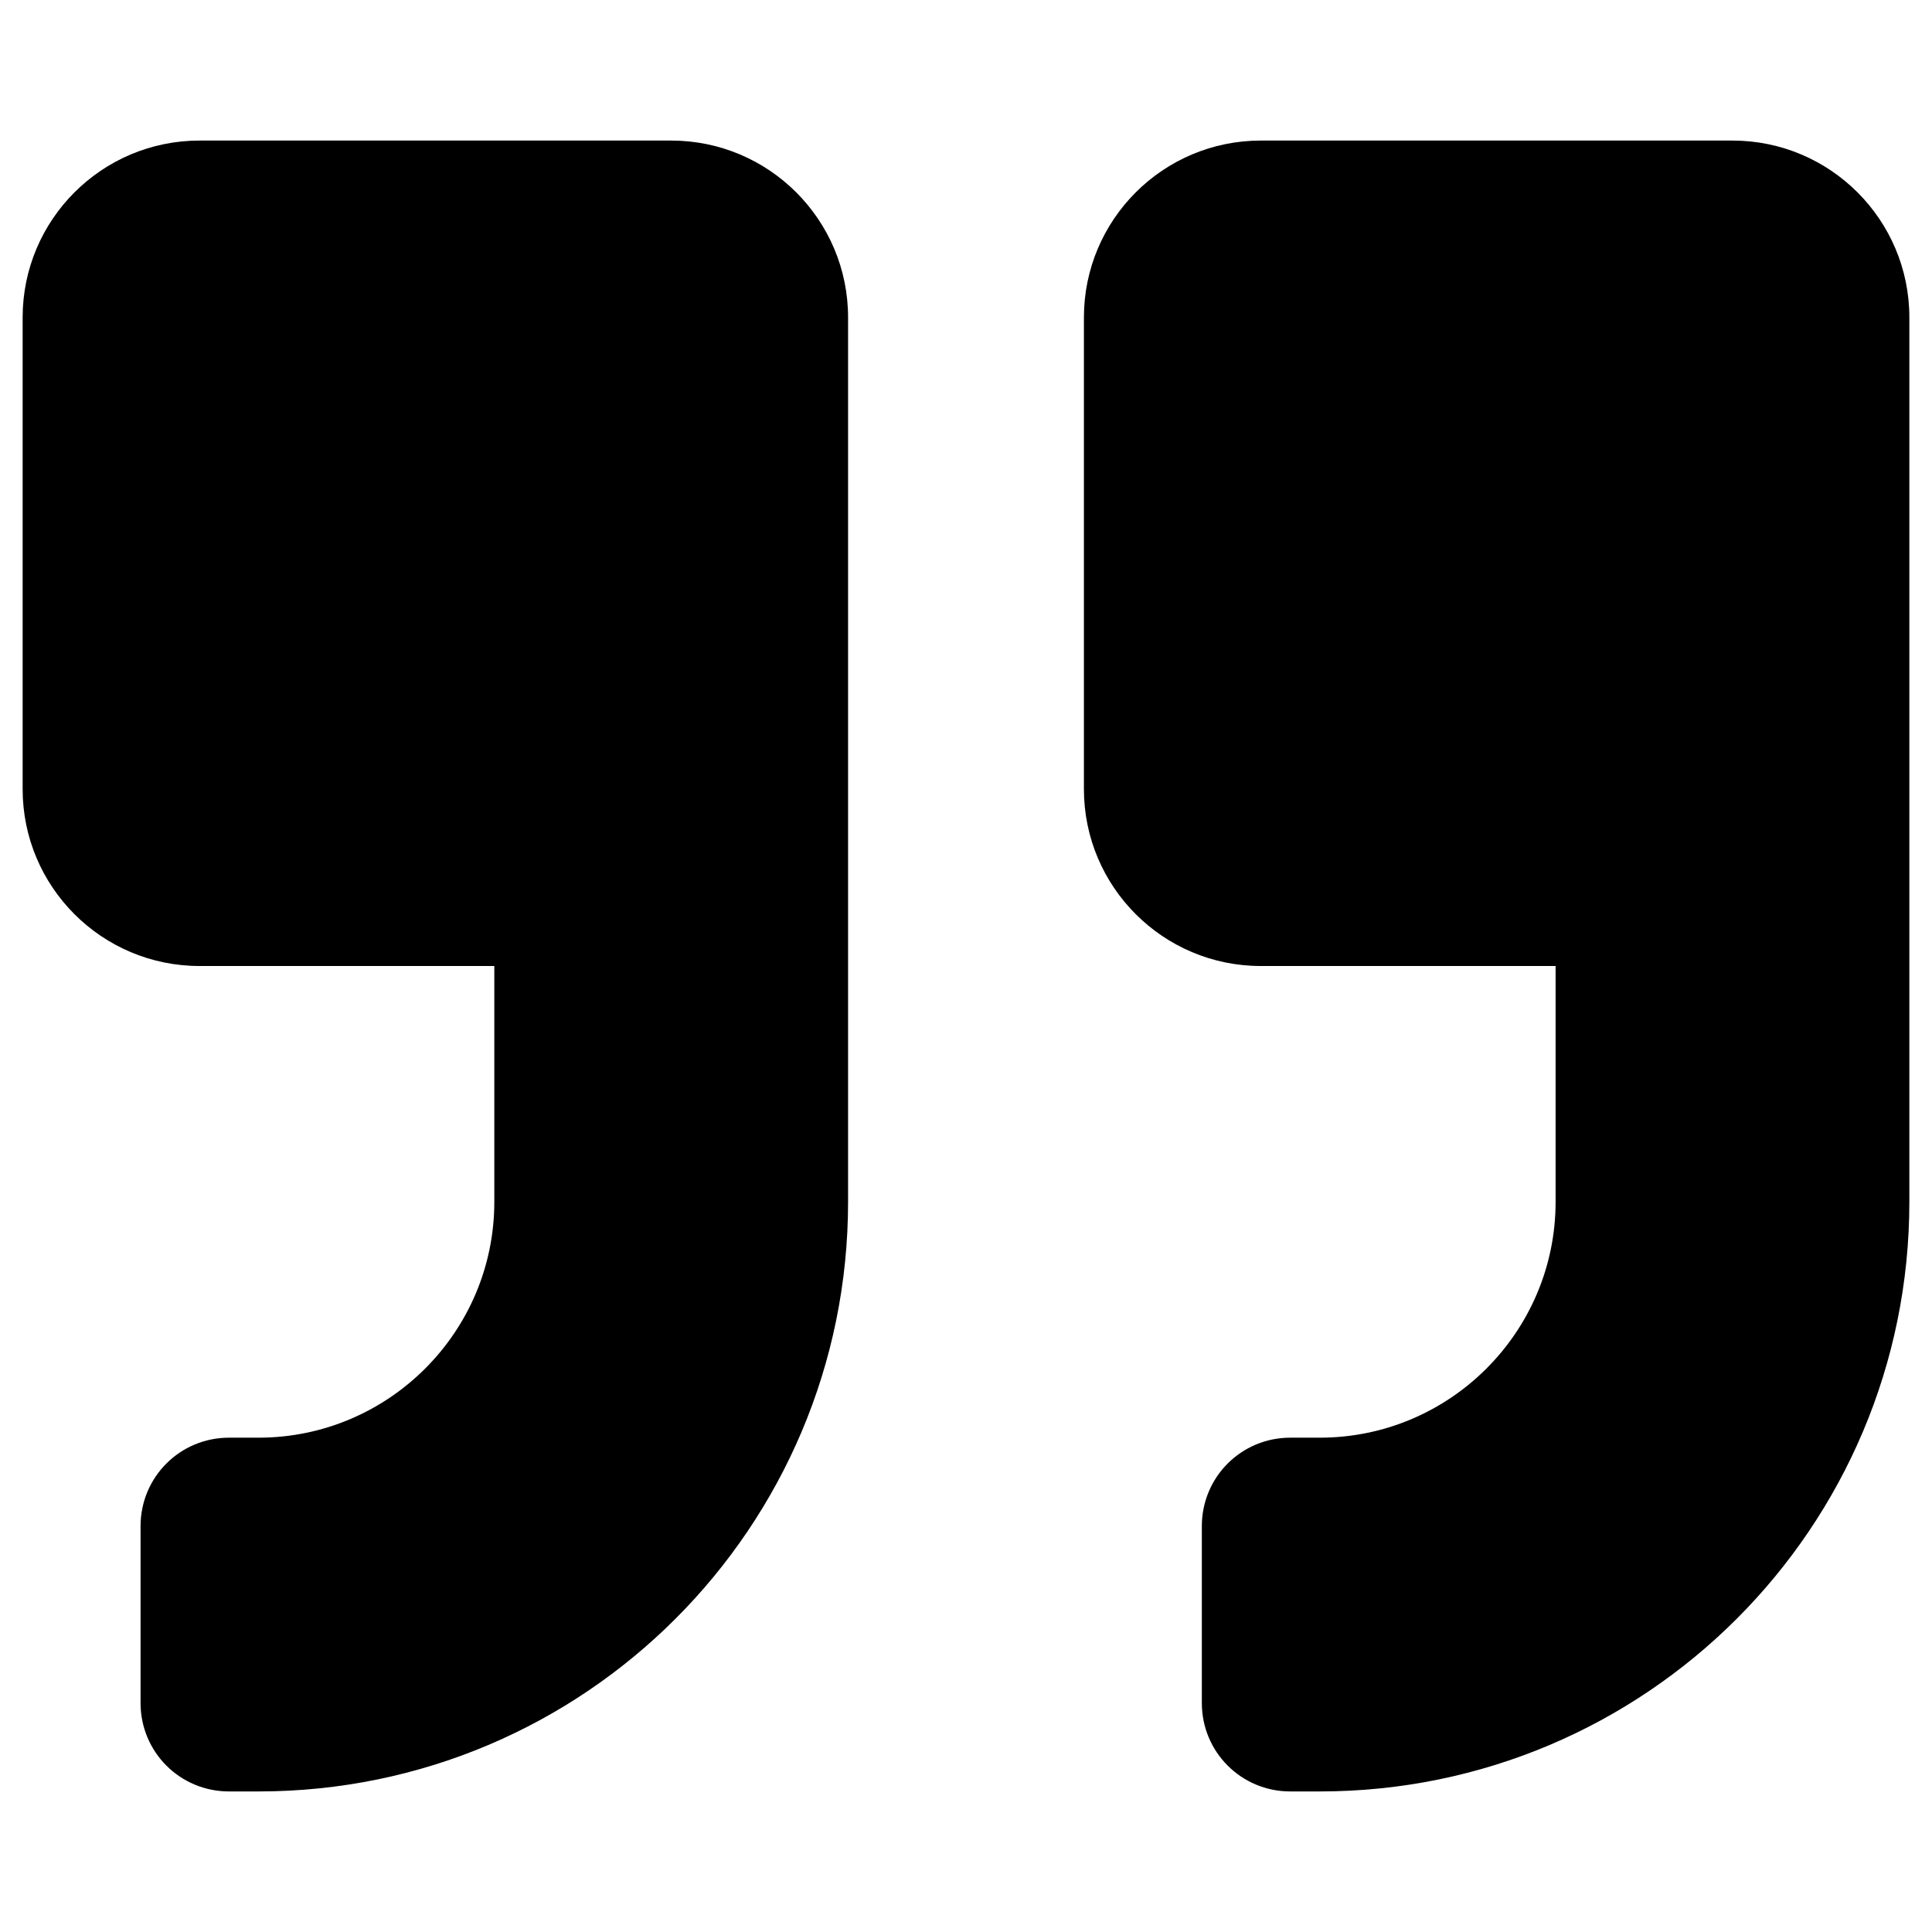
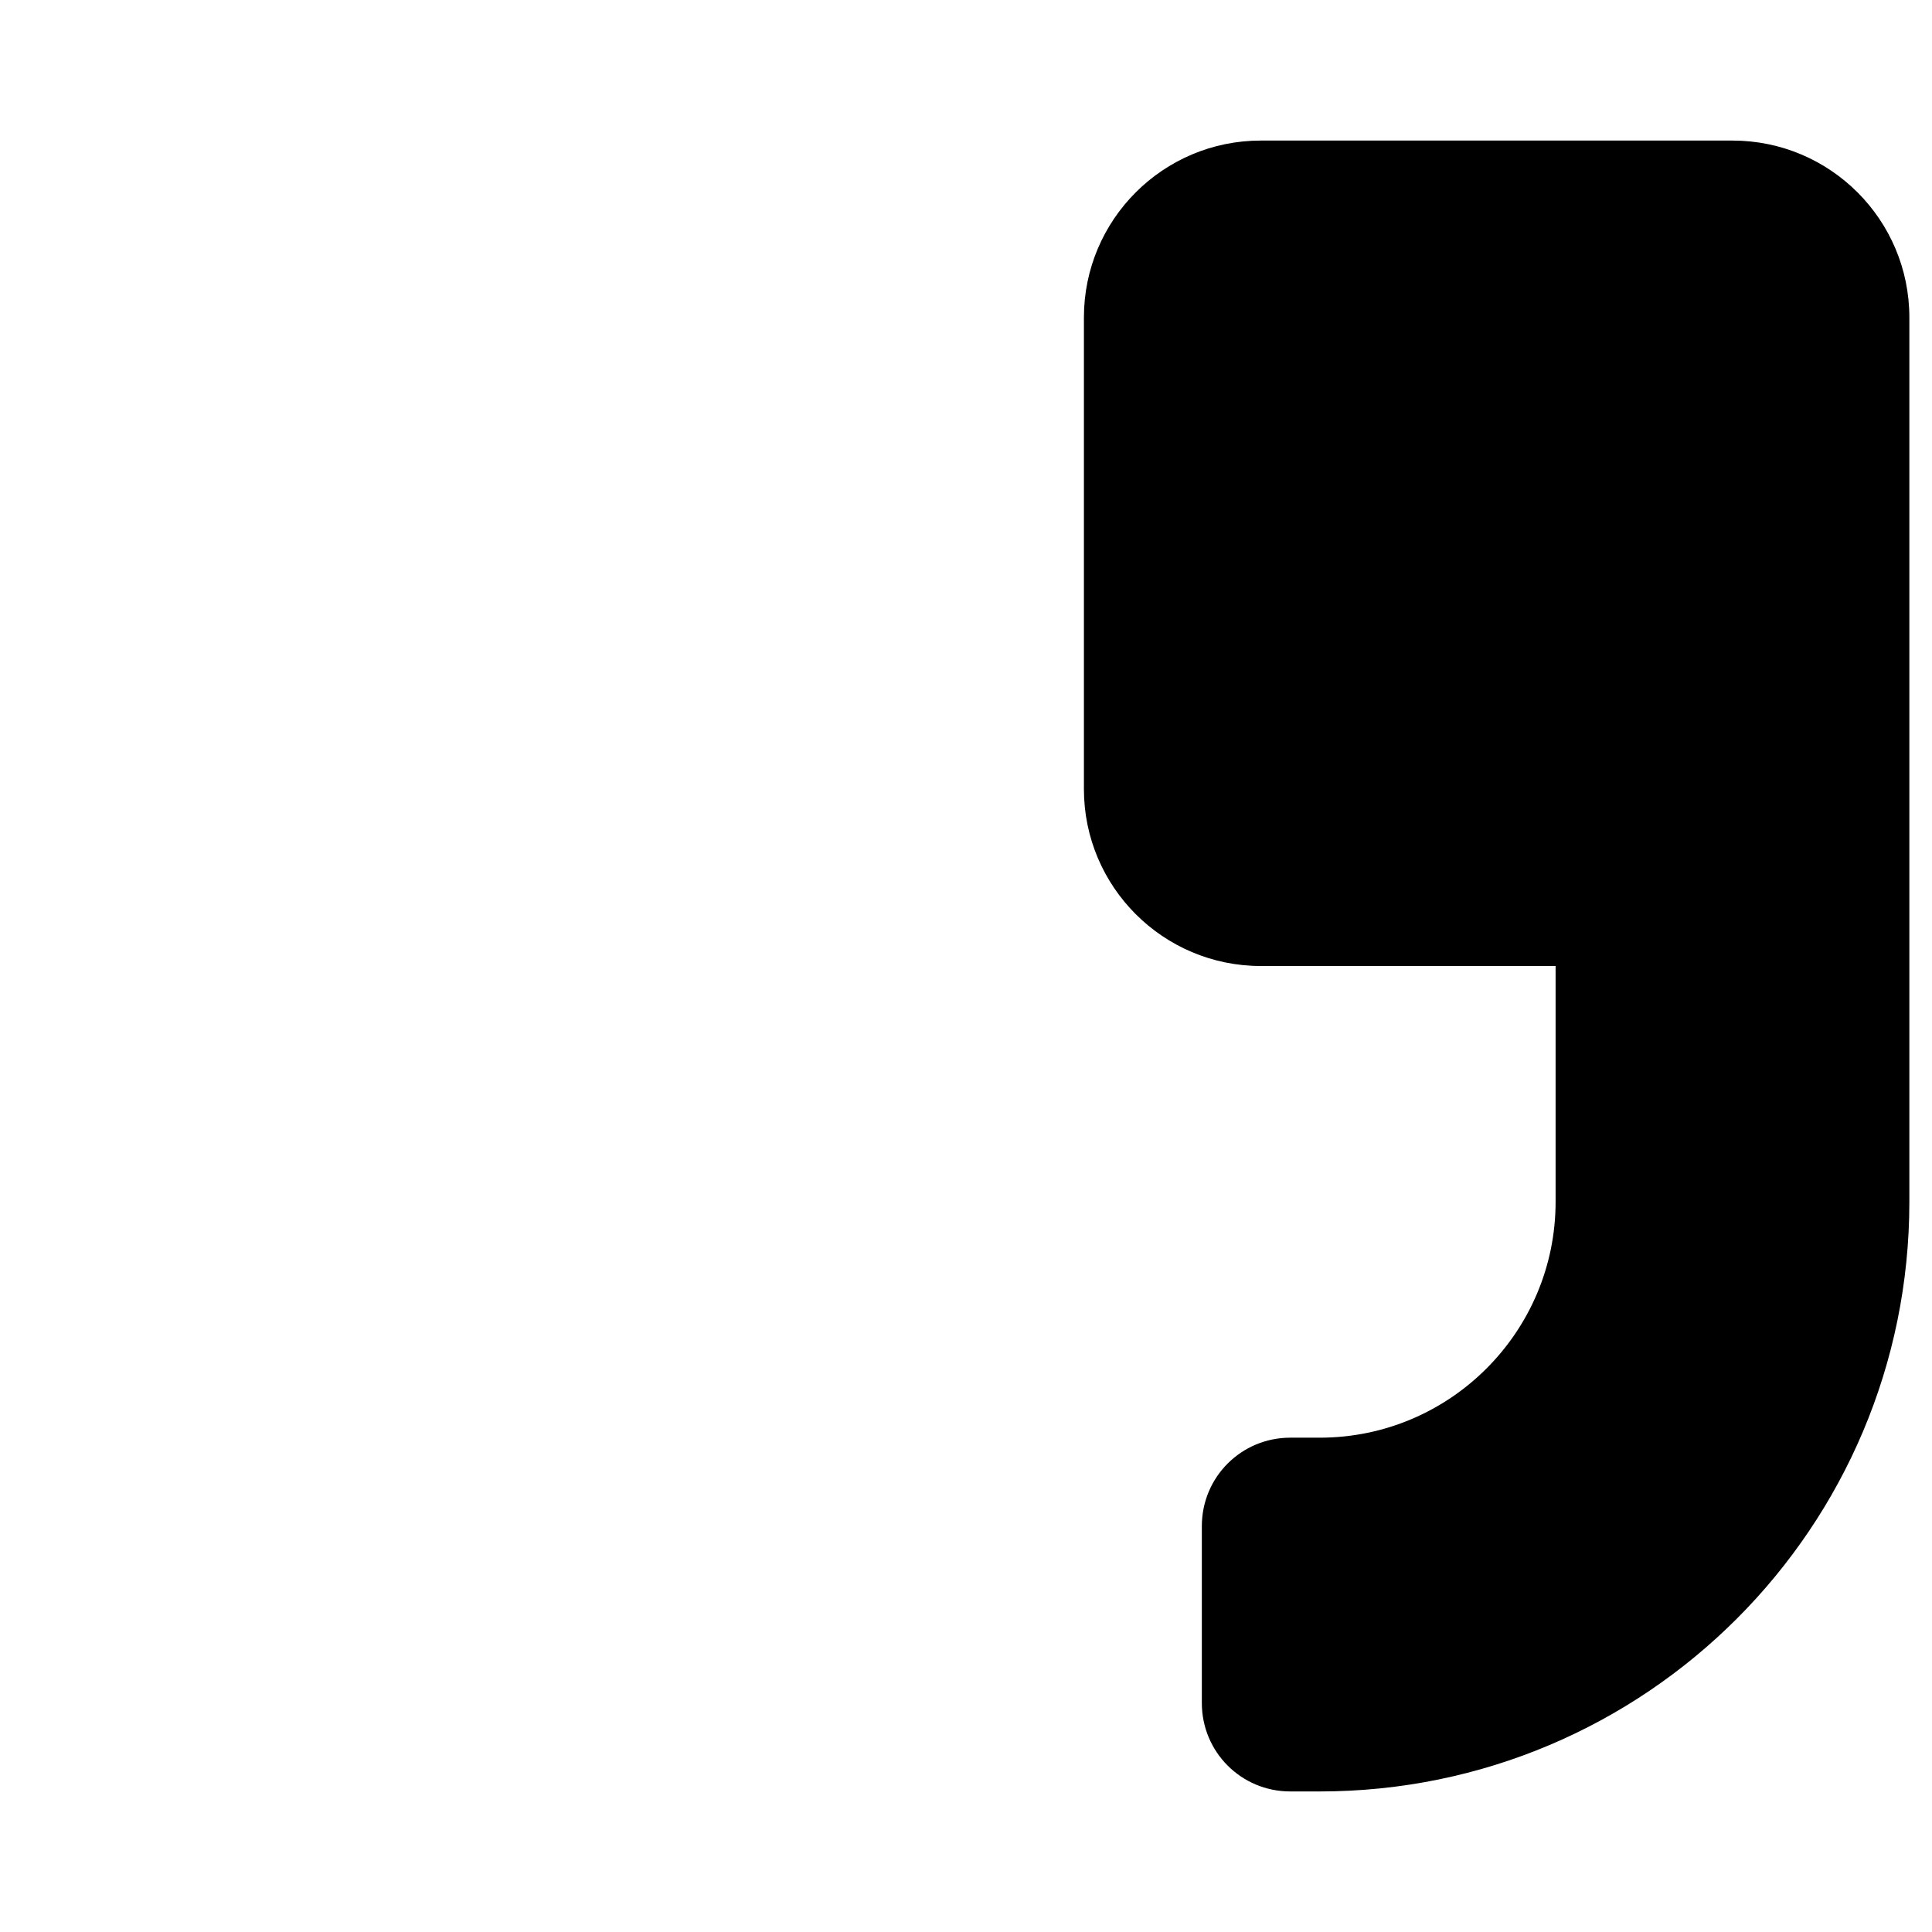
<svg xmlns="http://www.w3.org/2000/svg" id="Layer_1" height="512" viewBox="0 0 512 512" width="512">
  <g id="_x36_6.QuoteRight">
    <path d="m334.125 256h78.125v62.5c0 34.473-28.027 62.5-62.5 62.5h-7.812c-12.988 0-23.438 10.449-23.438 23.438v46.875c0 12.988 10.449 23.438 23.438 23.438h7.812c86.328 0 156.25-69.922 156.25-156.25v-234.376c0-25.879-20.996-46.875-46.875-46.875h-125c-25.879 0-46.875 20.996-46.875 46.875v125c0 25.879 20.996 46.875 46.875 46.875z" />
-     <path d="m52.875 256h78.125v62.5c0 34.473-28.027 62.5-62.5 62.5h-7.812c-12.988 0-23.438 10.449-23.438 23.438v46.875c0 12.988 10.449 23.438 23.438 23.438h7.812c86.328 0 156.25-69.922 156.25-156.25v-234.376c0-25.879-20.996-46.875-46.875-46.875h-125c-25.879 0-46.875 20.996-46.875 46.875v125c0 25.879 20.996 46.875 46.875 46.875z" />
  </g>
</svg>